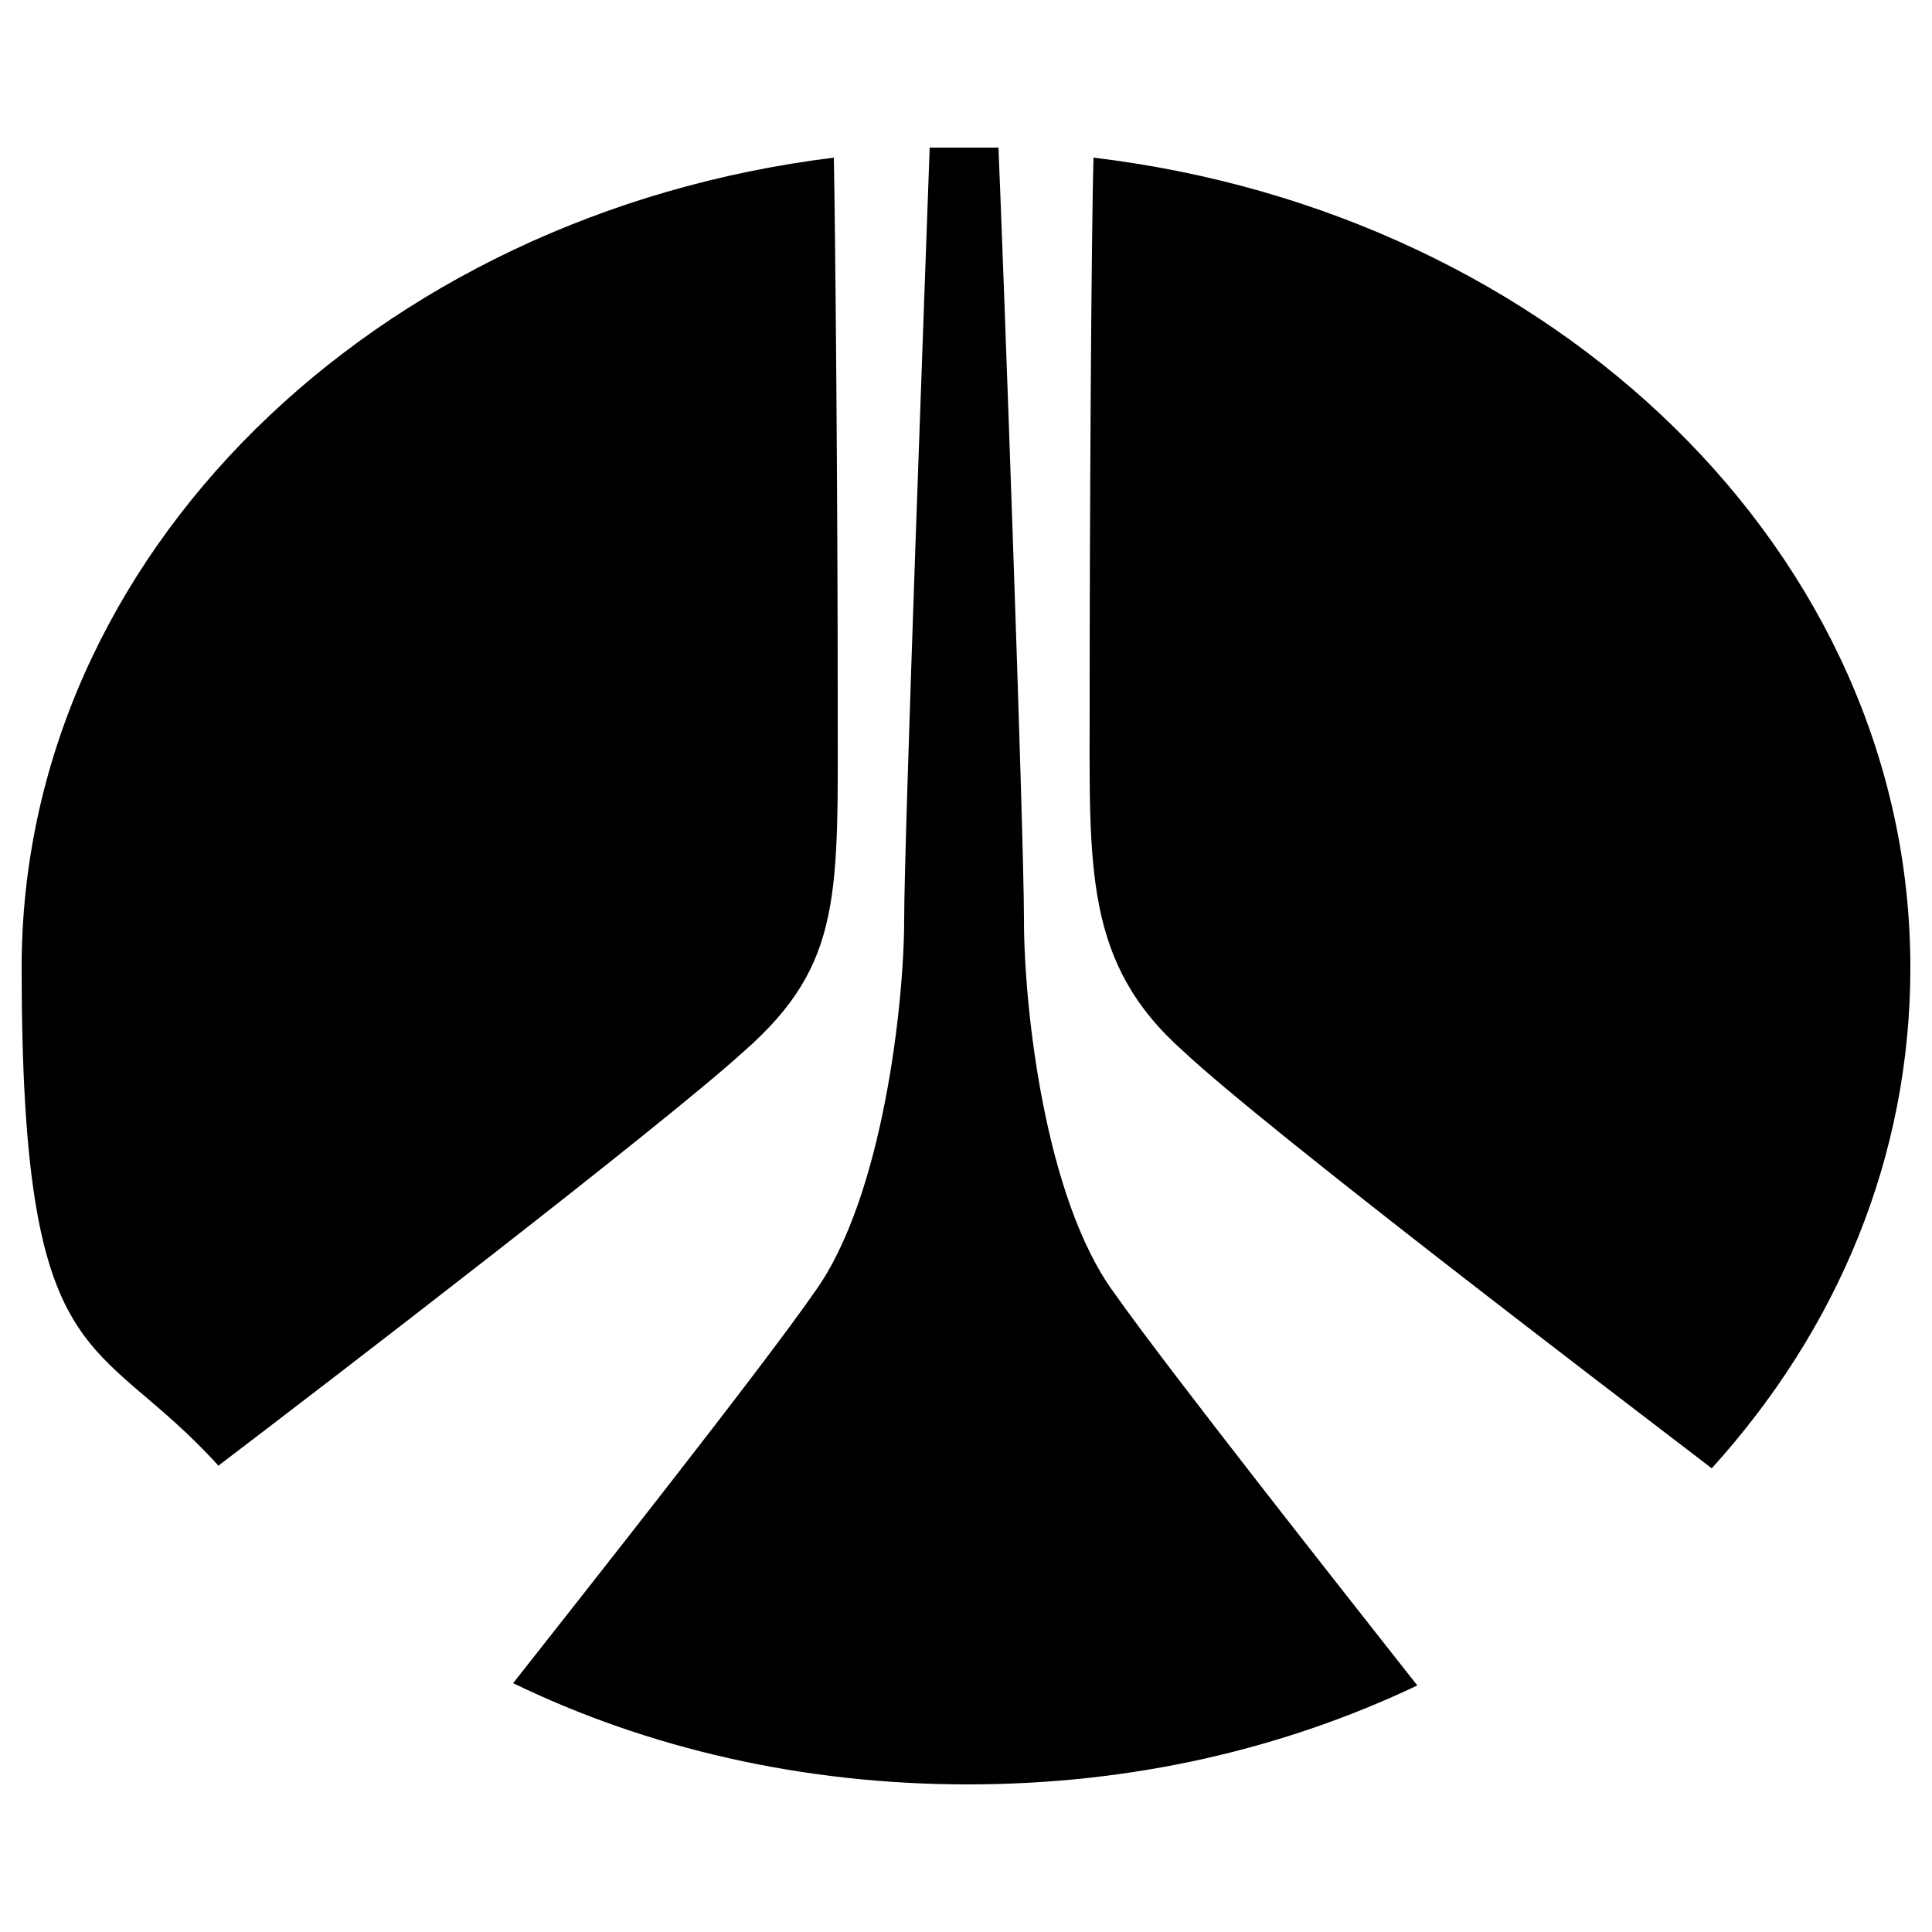
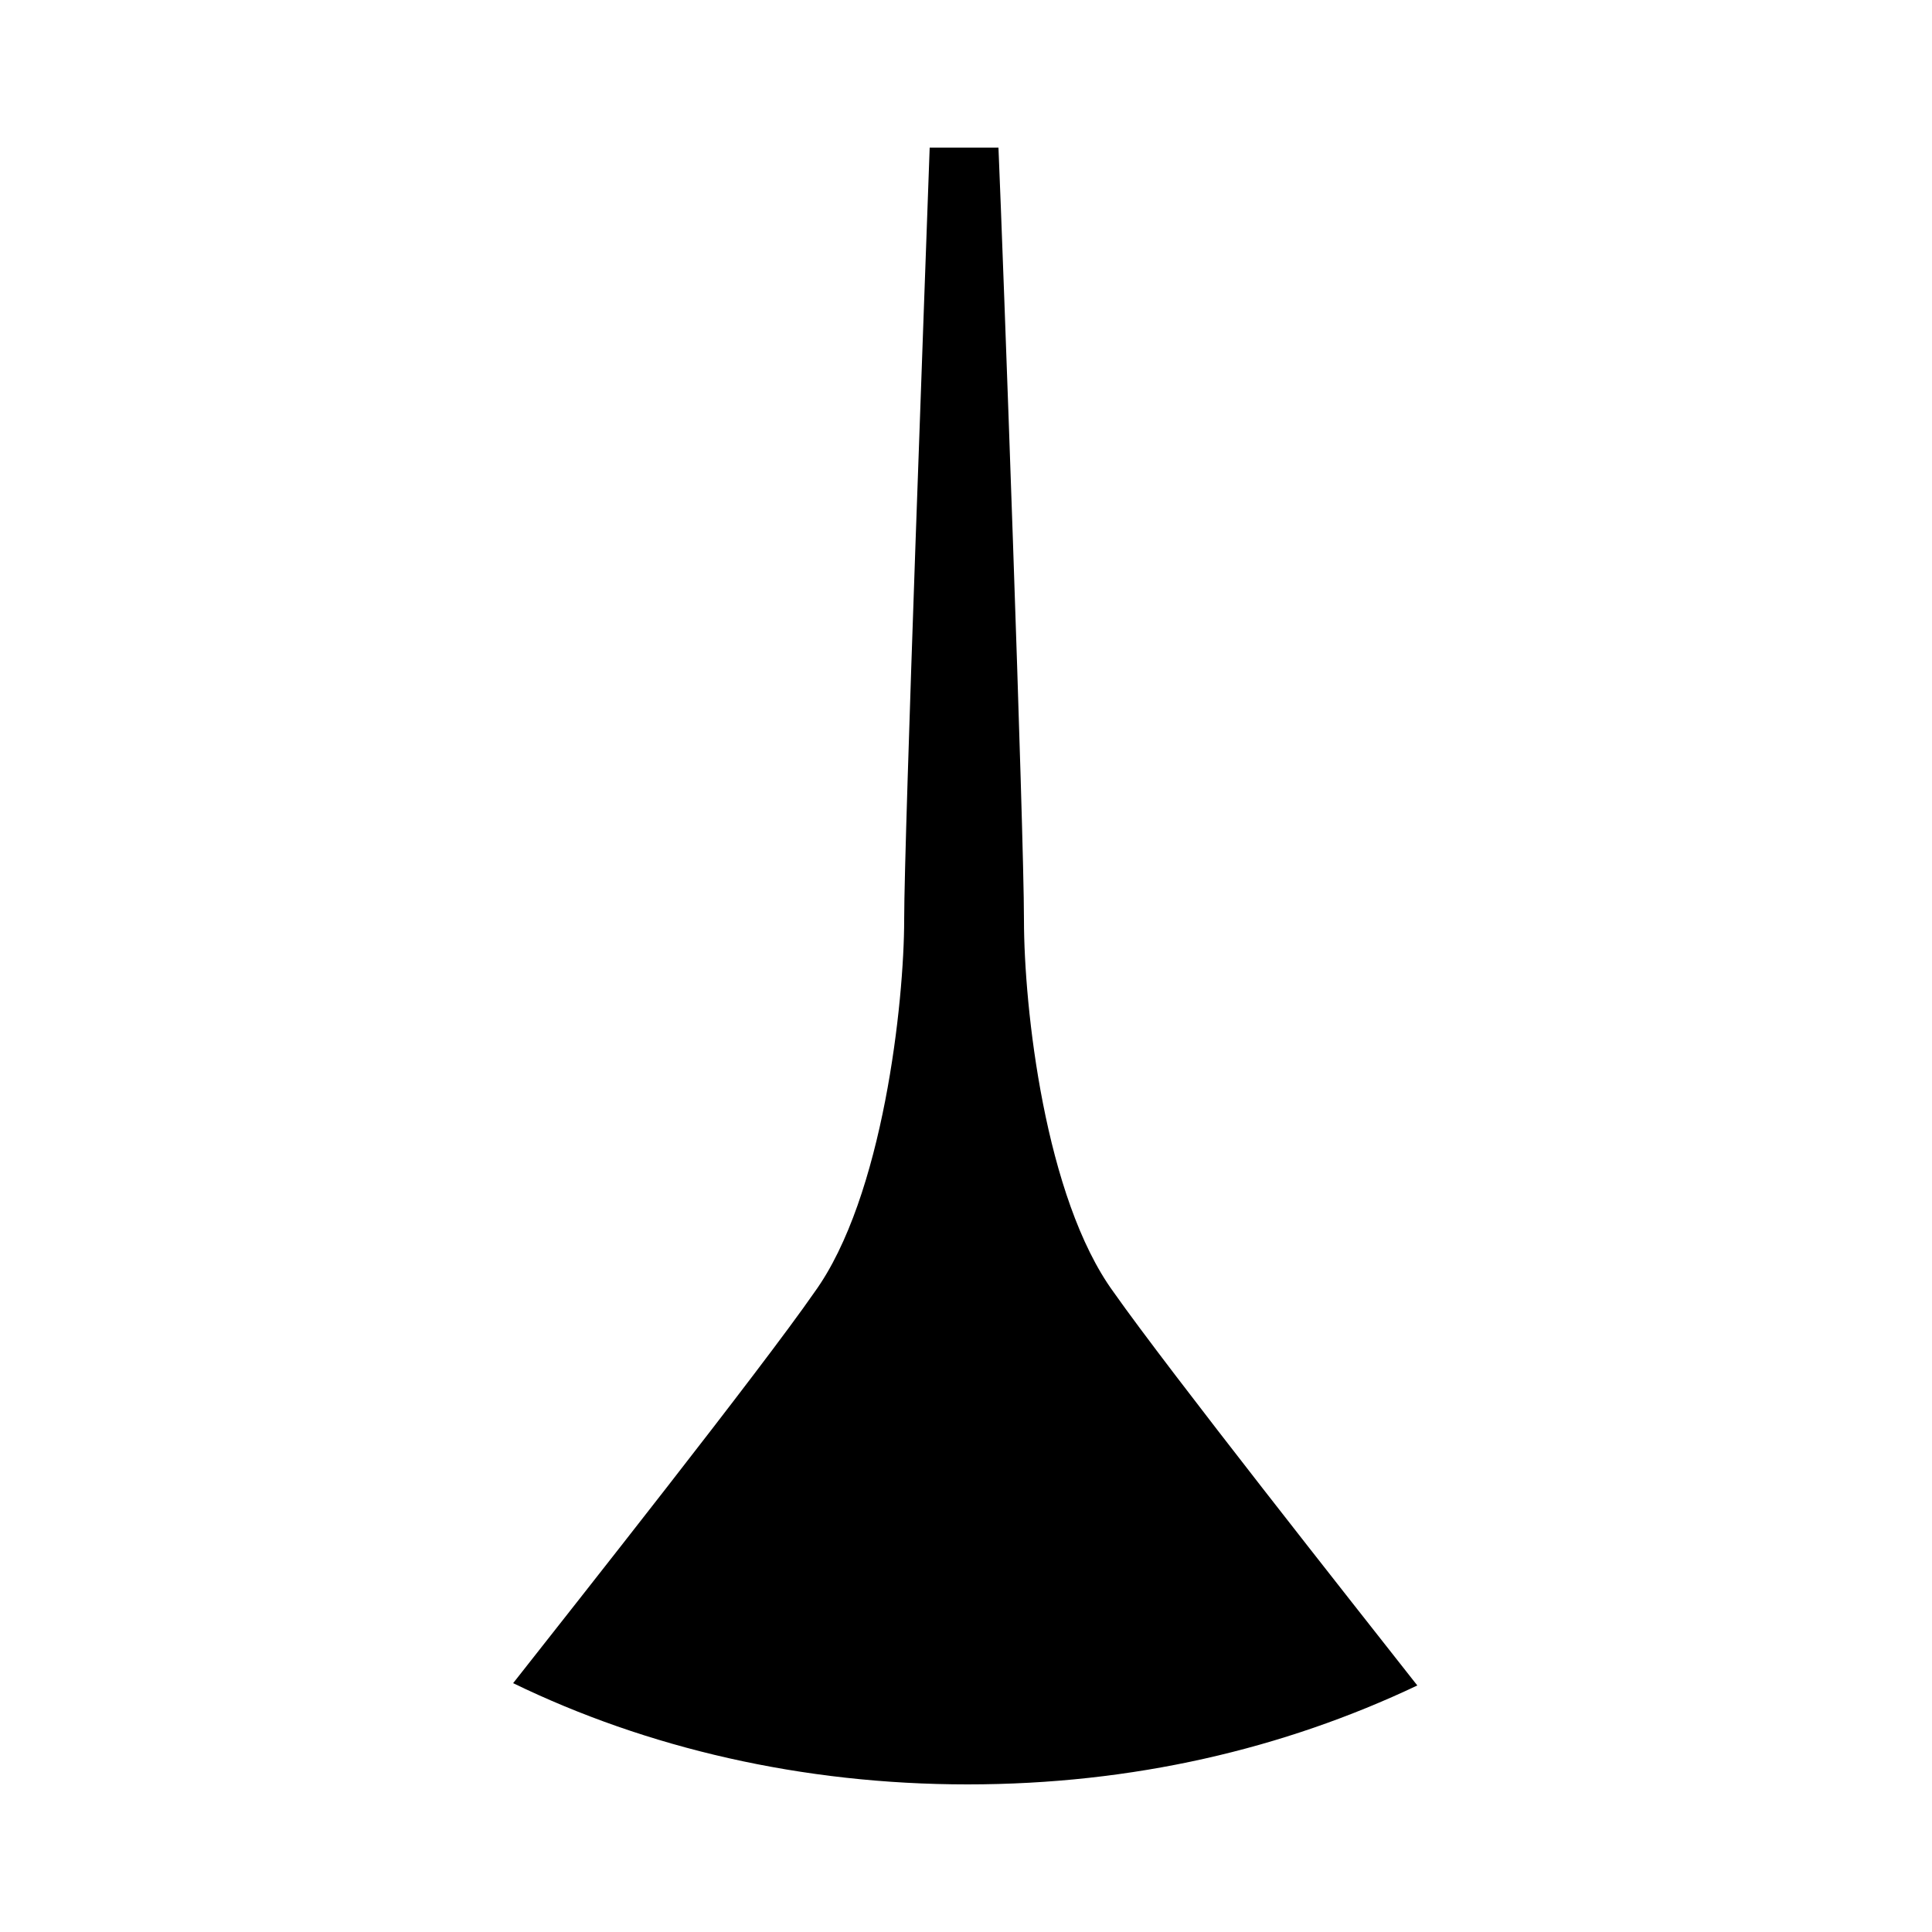
<svg xmlns="http://www.w3.org/2000/svg" version="1.1" viewBox="0 0 250 250">
  <defs>
    <style>
      .cls-1 {
        fill-rule: evenodd;
      }
    </style>
  </defs>
  <g>
    <g id="Layer_1">
      <g>
-         <path class="cls-1" d="M183.4,218.1c-8.1-10.3-32.2-40.8-39.3-50.9-8.9-12.2-11.6-36.8-11.6-48.2s-2.7-85.8-3.3-99.9h-8.9c-.5,14.2-3.3,89.3-3.3,99.9s-2.7,35.9-11.6,48.2c-7,10.1-30.9,40.3-39,50.6,17.3,8.4,37.4,13.1,58.8,13.1s40.9-4.6,58.2-12.8h0Z" />
-         <path class="cls-1" d="M221.5,190c16.3-18,25.7-40.3,25.7-64.8,0-53.6-46.1-97.7-105.7-104.8-.3,10.3-.5,48.5-.5,70.2s-.8,34,12.2,45.5c10.8,10.1,55.5,44.1,68.3,53.9h0ZM28.2,189.7c13.3-10.1,57.2-43.8,68-53.6,13-11.4,12.2-20.4,12.2-45.5s-.3-59.9-.5-70.2C48.5,27.7,2.8,71.8,2.8,125.2s9.5,46.8,25.5,64.5Z" />
+         <path class="cls-1" d="M183.4,218.1c-8.1-10.3-32.2-40.8-39.3-50.9-8.9-12.2-11.6-36.8-11.6-48.2s-2.7-85.8-3.3-99.9h-8.9c-.5,14.2-3.3,89.3-3.3,99.9s-2.7,35.9-11.6,48.2c-7,10.1-30.9,40.3-39,50.6,17.3,8.4,37.4,13.1,58.8,13.1s40.9-4.6,58.2-12.8Z" />
      </g>
    </g>
  </g>
</svg>